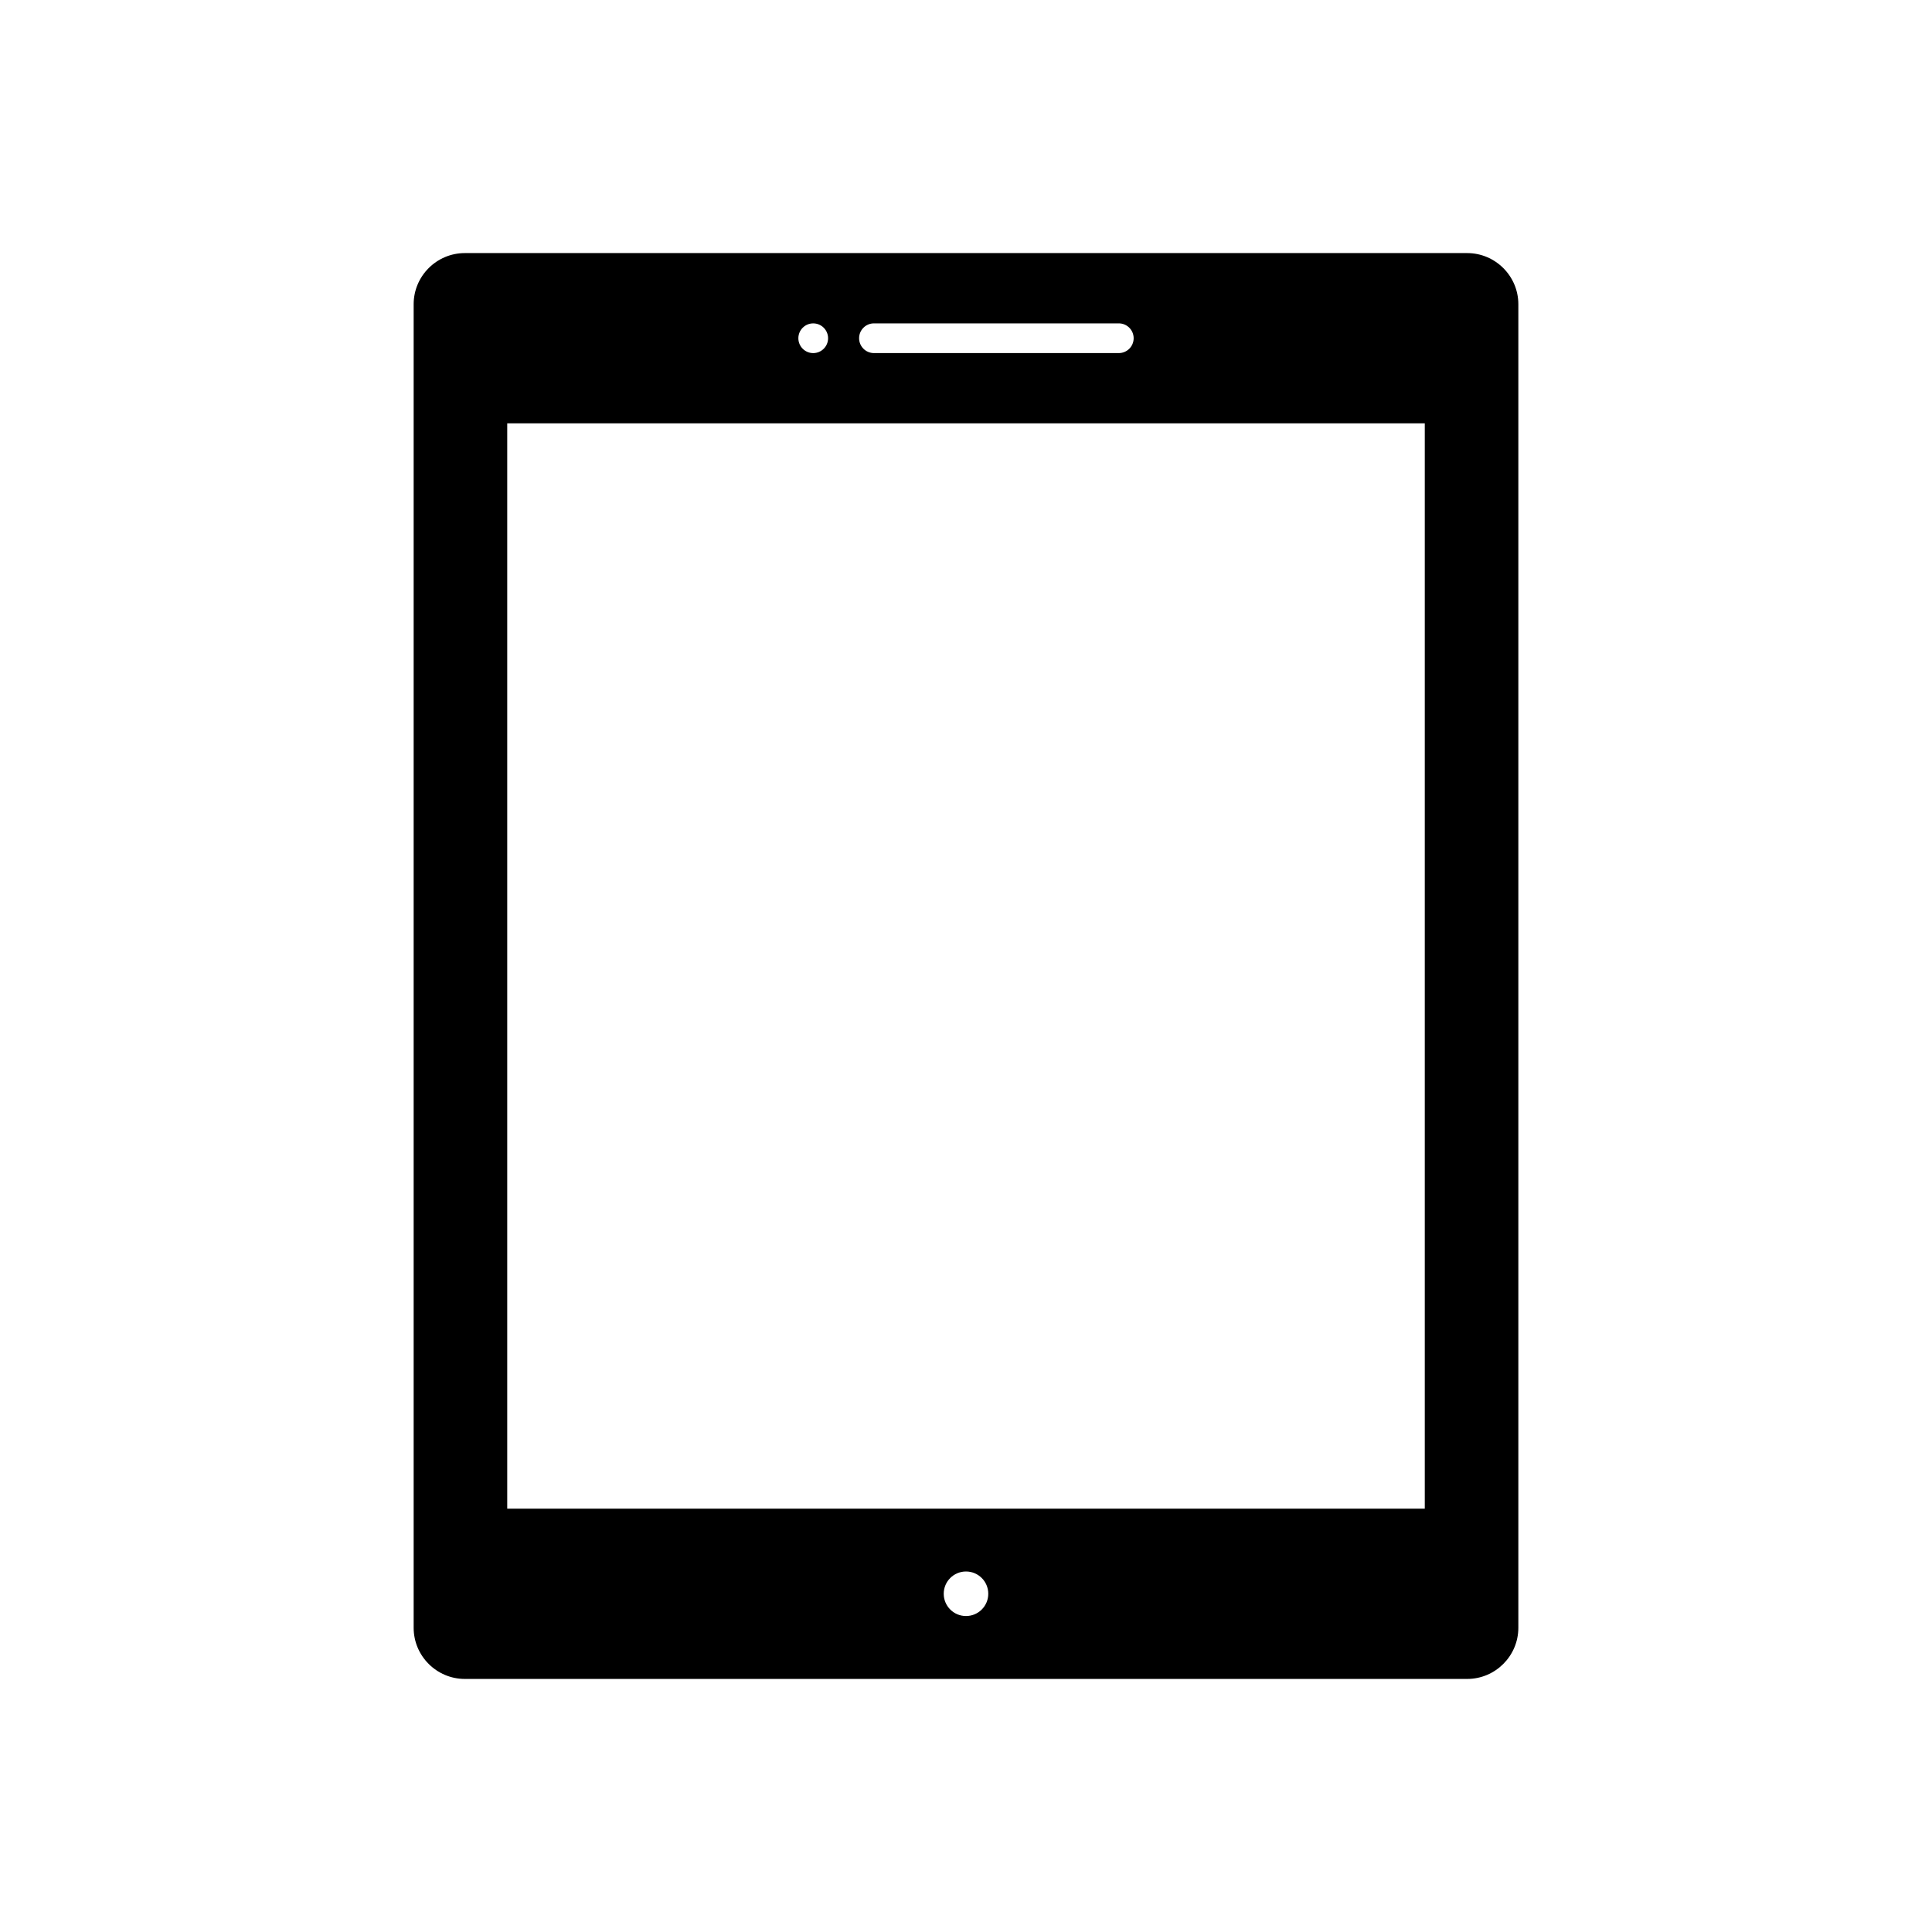
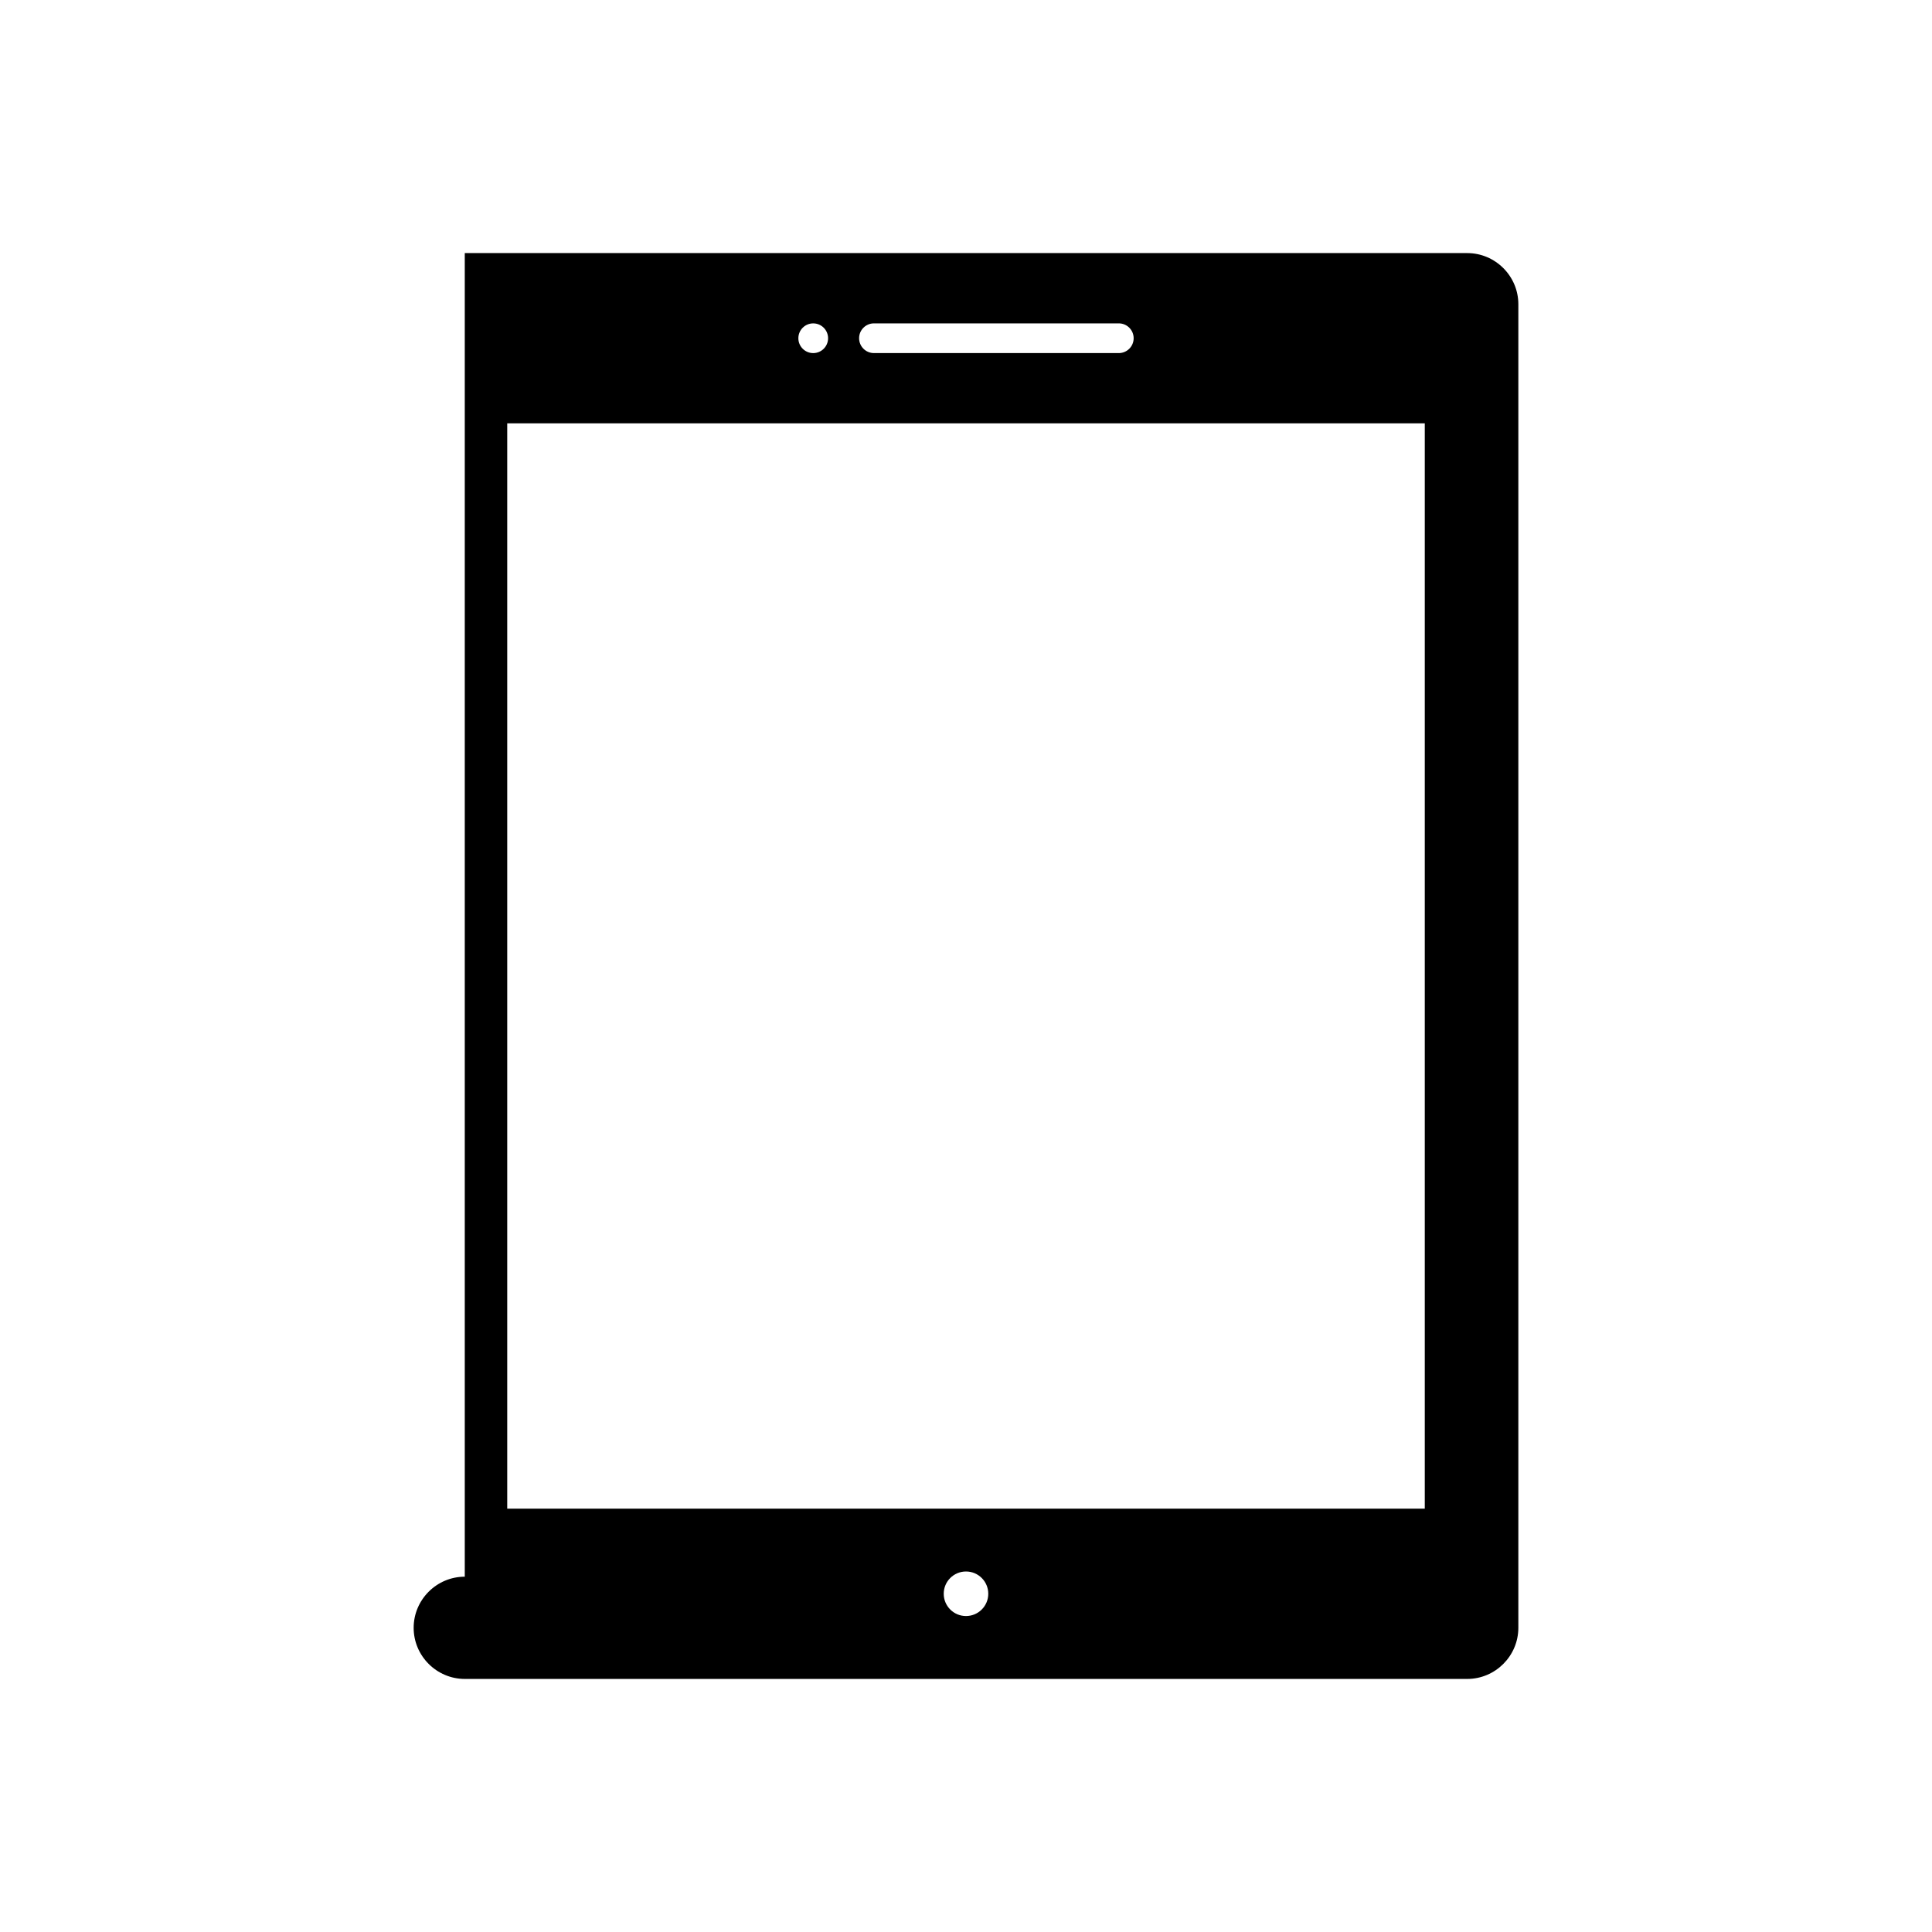
<svg xmlns="http://www.w3.org/2000/svg" fill="#000000" width="800px" height="800px" version="1.1" viewBox="144 144 512 512">
-   <path d="m267.17 211.07h265.66c7.449 0 13.547 6.094 13.547 13.547v350.77c0 7.449-6.094 13.547-13.547 13.547h-265.66c-7.449 0-13.547-6.094-13.547-13.547v-350.77c0-7.449 6.094-13.547 13.547-13.547zm132.83 349.39c3.262 0 5.902 2.644 5.902 5.902 0 3.262-2.644 5.902-5.902 5.902-3.262 0-5.902-2.644-5.902-5.902 0-3.262 2.644-5.902 5.902-5.902zm40.492-322.89c2.172 0 3.938-1.762 3.938-3.938 0-2.172-1.762-3.938-3.938-3.938h-64.883c-2.172 0-3.938 1.762-3.938 3.938 0 2.172 1.762 3.938 3.938 3.938zm-80.98-7.871c2.172 0 3.938 1.762 3.938 3.938 0 2.172-1.762 3.938-3.938 3.938-2.172 0-3.938-1.762-3.938-3.938 0-2.172 1.762-3.938 3.938-3.938zm162.07 26.496h-243.16v287.61h243.16z" fill-rule="evenodd" />
+   <path d="m267.17 211.07h265.66c7.449 0 13.547 6.094 13.547 13.547v350.77c0 7.449-6.094 13.547-13.547 13.547h-265.66c-7.449 0-13.547-6.094-13.547-13.547c0-7.449 6.094-13.547 13.547-13.547zm132.83 349.39c3.262 0 5.902 2.644 5.902 5.902 0 3.262-2.644 5.902-5.902 5.902-3.262 0-5.902-2.644-5.902-5.902 0-3.262 2.644-5.902 5.902-5.902zm40.492-322.89c2.172 0 3.938-1.762 3.938-3.938 0-2.172-1.762-3.938-3.938-3.938h-64.883c-2.172 0-3.938 1.762-3.938 3.938 0 2.172 1.762 3.938 3.938 3.938zm-80.98-7.871c2.172 0 3.938 1.762 3.938 3.938 0 2.172-1.762 3.938-3.938 3.938-2.172 0-3.938-1.762-3.938-3.938 0-2.172 1.762-3.938 3.938-3.938zm162.07 26.496h-243.16v287.61h243.16z" fill-rule="evenodd" />
</svg>